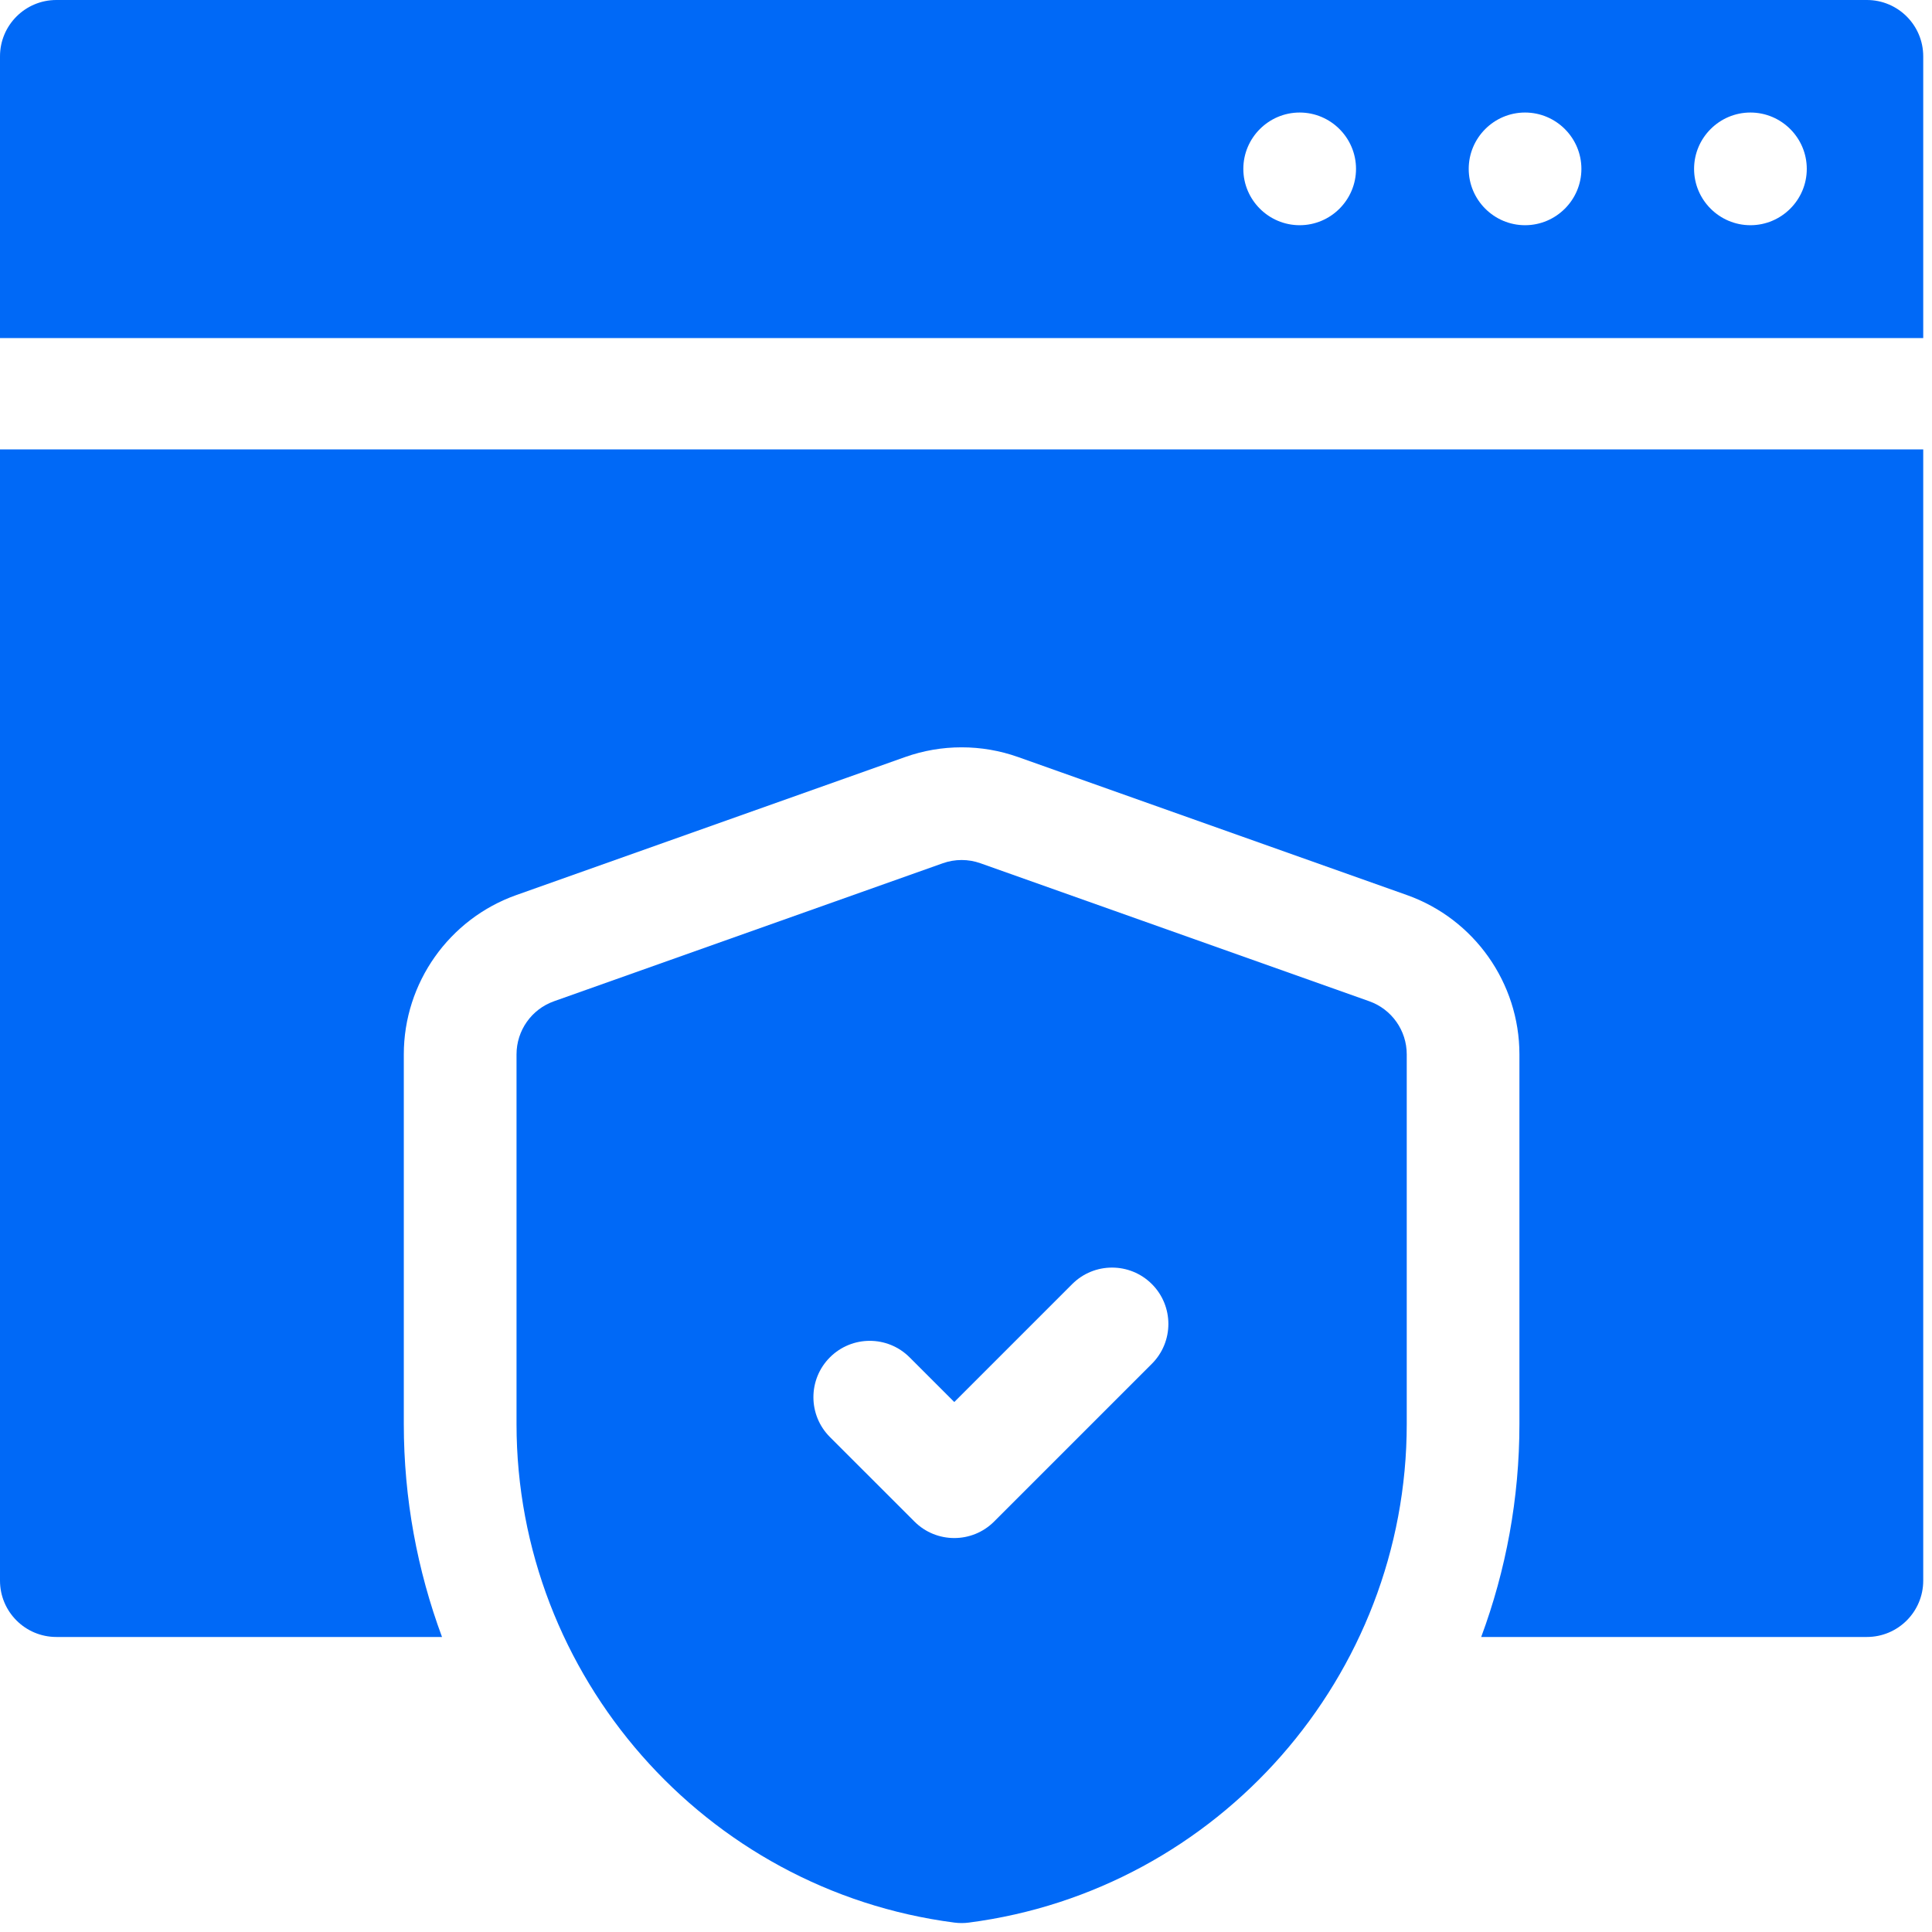
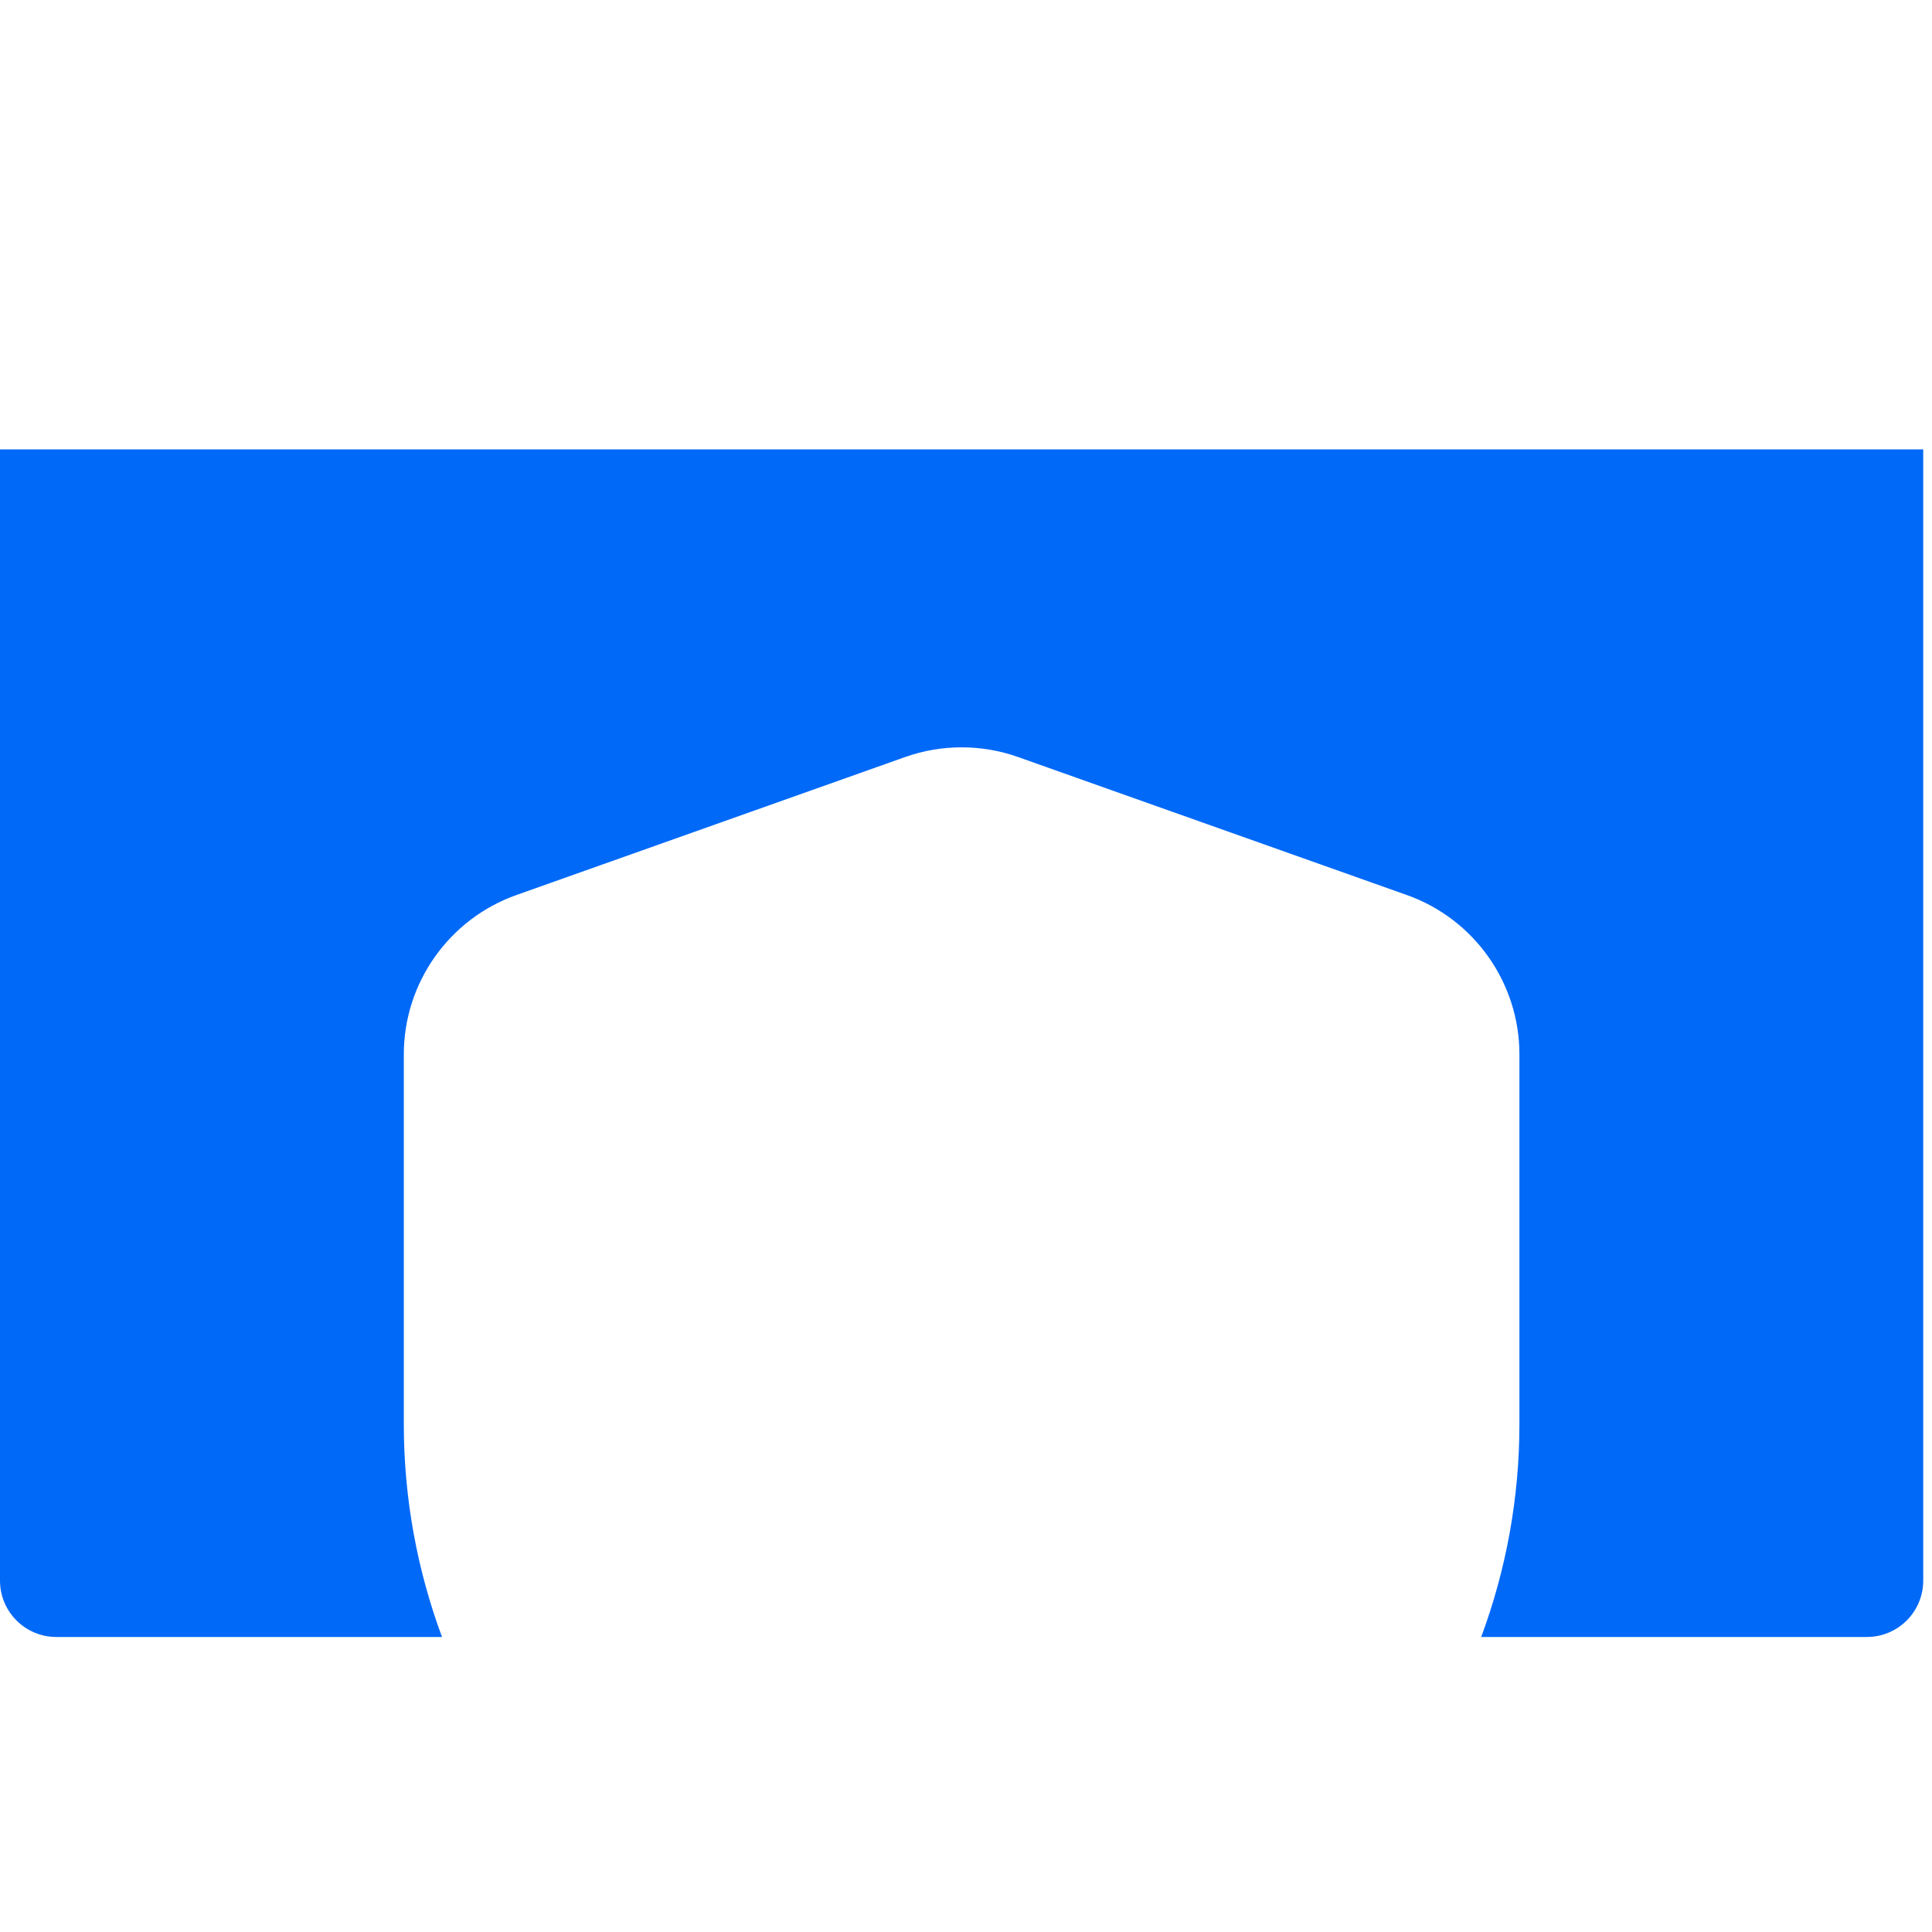
<svg xmlns="http://www.w3.org/2000/svg" width="102" height="102" viewBox="0 0 102 102" fill="none">
-   <path d="M98.562 0H2.975C1.332 0 0 1.332 0 2.975V17.848H101.537V2.975C101.537 1.332 100.205 0 98.562 0ZM68.617 11.89C66.978 11.89 65.642 10.554 65.642 8.916C65.642 7.277 66.978 5.941 68.617 5.941C70.255 5.941 71.591 7.278 71.591 8.916C71.591 10.554 70.255 11.89 68.617 11.89ZM80.515 11.89C78.877 11.89 77.541 10.554 77.541 8.916C77.541 7.277 78.877 5.941 80.515 5.941C82.154 5.941 83.49 7.278 83.49 8.916C83.49 10.554 82.154 11.89 80.515 11.89ZM92.414 11.89C90.776 11.89 89.439 10.554 89.439 8.916C89.439 7.277 90.776 5.941 92.414 5.941C94.053 5.941 95.389 7.278 95.389 8.916C95.389 10.554 94.053 11.89 92.414 11.89Z" fill="#0069F7" />
  <path d="M0 83.449C0 85.092 1.332 86.424 2.975 86.424H23.336C22.031 82.906 21.319 79.116 21.319 75.184V55.665C21.319 51.895 23.706 48.516 27.258 47.255L47.783 39.969C48.744 39.628 49.748 39.455 50.768 39.455C51.788 39.455 52.792 39.628 53.754 39.969L74.279 47.255C77.831 48.516 80.218 51.895 80.218 55.664V75.184C80.218 79.116 79.505 82.906 78.2 86.424H98.562C100.205 86.424 101.537 85.092 101.537 83.449V23.726H0V83.449Z" fill="#0069F7" />
-   <path d="M72.29 52.861L51.764 45.576C51.121 45.347 50.418 45.347 49.774 45.576L29.249 52.861C28.062 53.282 27.27 54.405 27.27 55.665V75.184C27.27 88.478 37.208 99.793 50.386 101.503C50.514 101.52 50.641 101.528 50.769 101.528C50.897 101.528 51.025 101.52 51.152 101.503C64.331 99.793 74.269 88.478 74.269 75.184V55.665C74.269 54.406 73.476 53.282 72.29 52.861ZM60.813 72.001L52.484 80.33C51.903 80.911 51.142 81.201 50.381 81.201C49.62 81.201 48.858 80.911 48.278 80.33L43.815 75.868C42.654 74.706 42.654 72.823 43.815 71.661C44.977 70.499 46.861 70.499 48.022 71.661L50.381 74.02L56.607 67.794C57.768 66.632 59.652 66.632 60.814 67.794C61.975 68.955 61.975 70.839 60.813 72.001Z" fill="#0069F7" />
</svg>